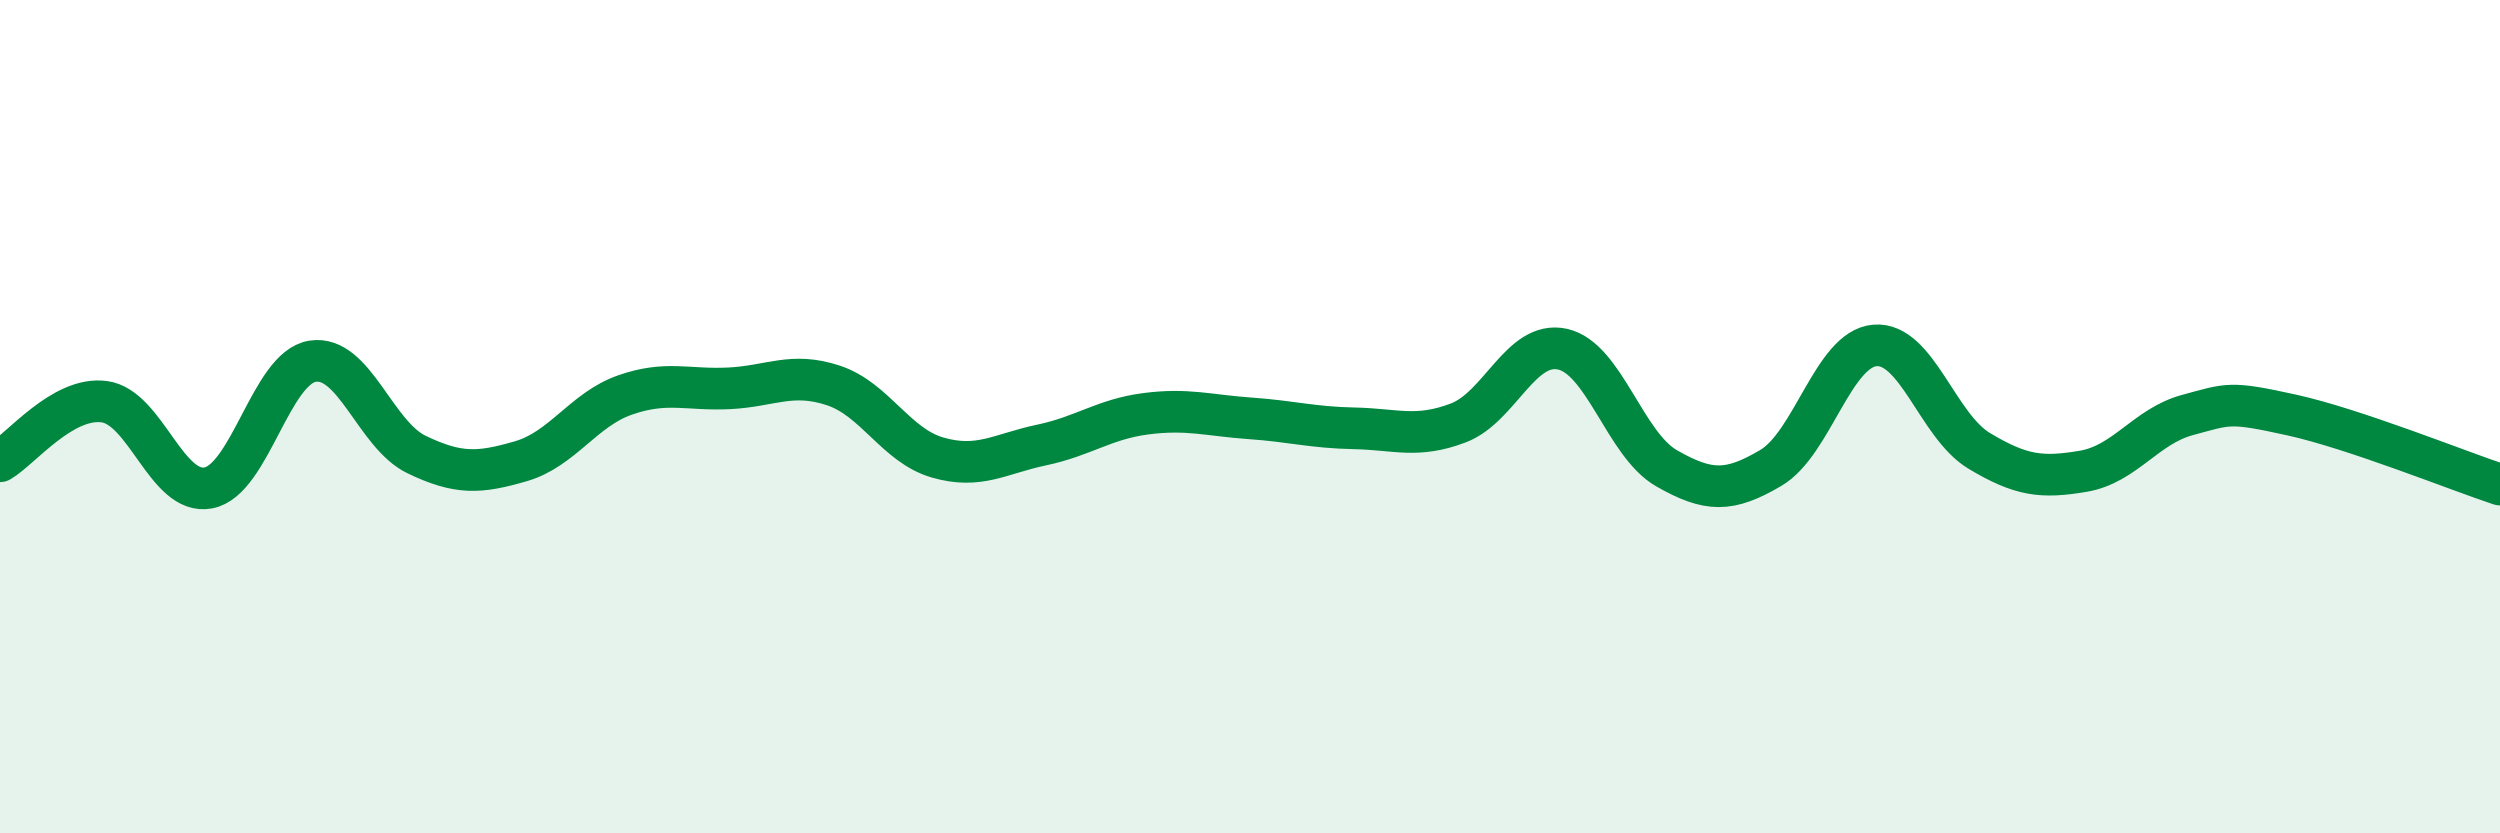
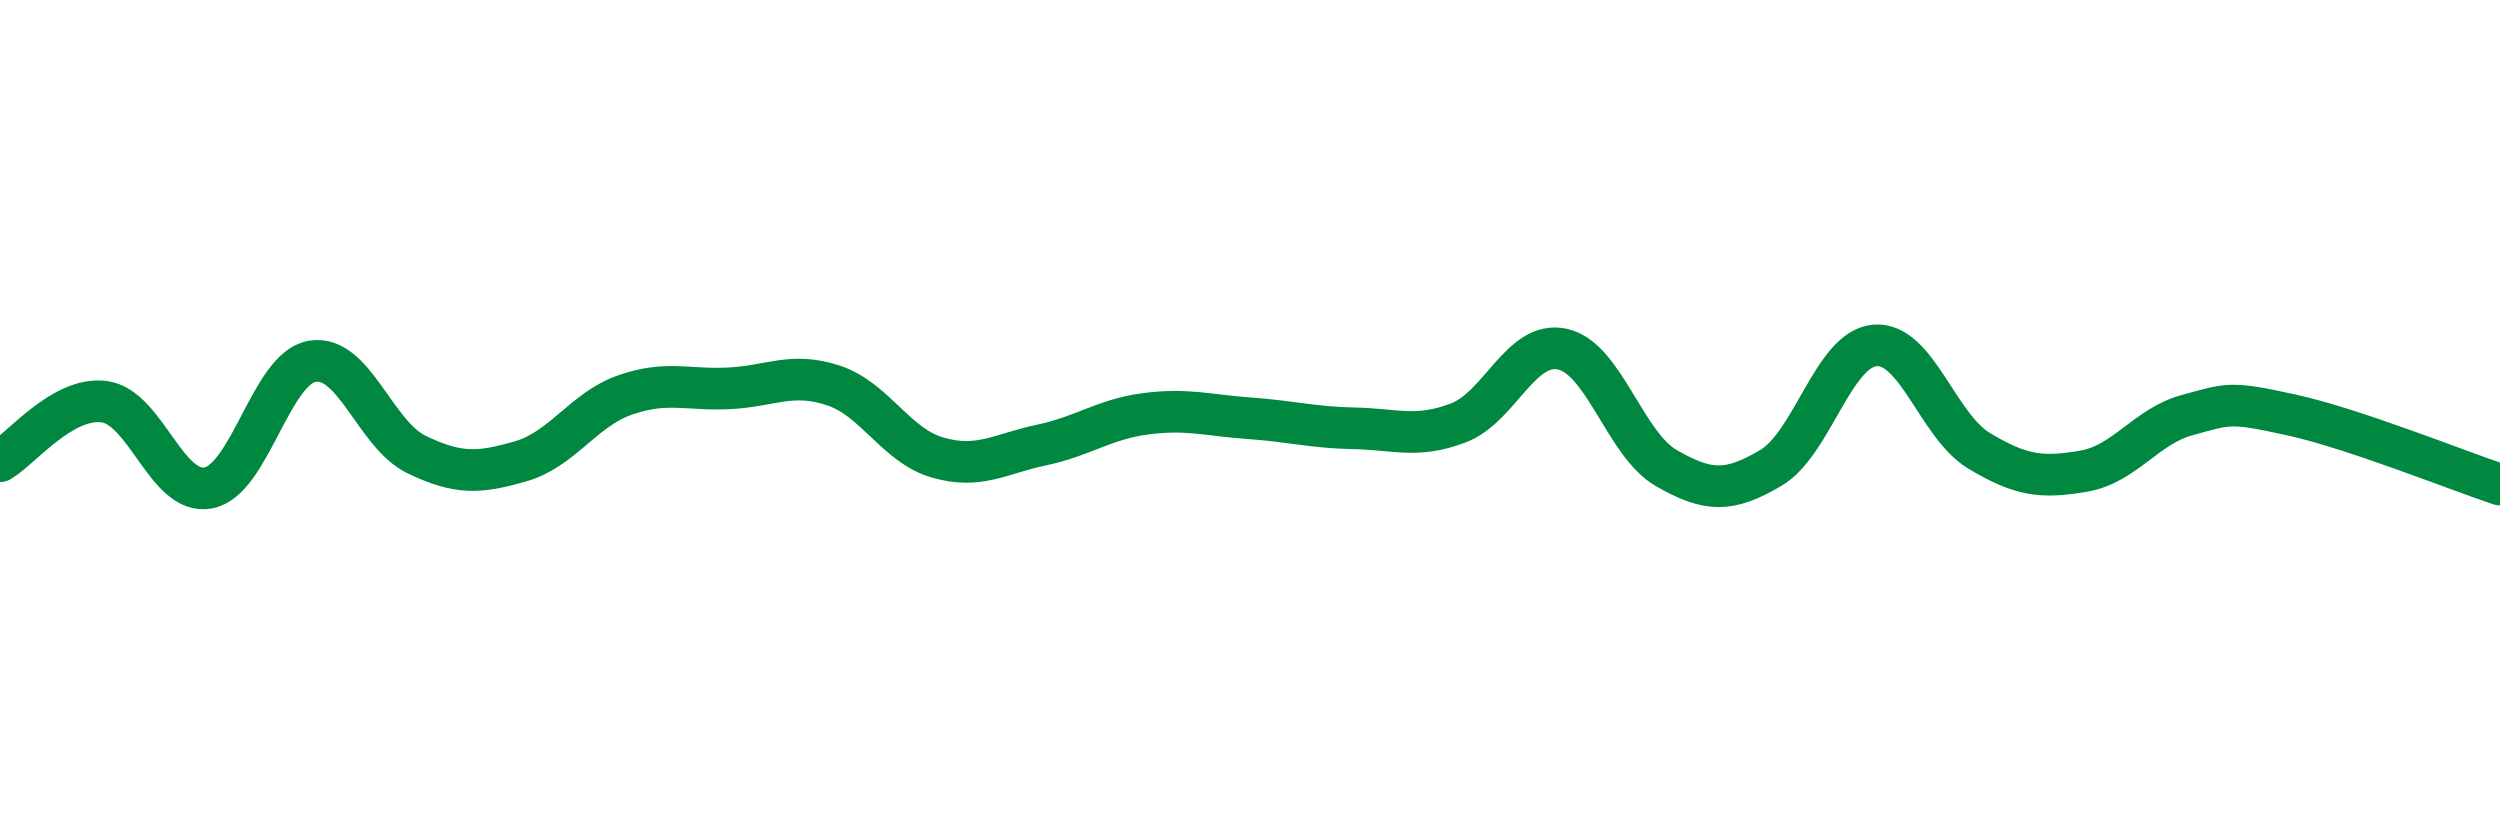
<svg xmlns="http://www.w3.org/2000/svg" width="60" height="20" viewBox="0 0 60 20">
-   <path d="M 0,11.07 C 0.5,10.78 1.5,9.51 2.5,9.64 C 3.5,9.77 4,11.9 5,11.71 C 6,11.52 6.5,8.83 7.5,8.67 C 8.5,8.51 9,10.43 10,10.91 C 11,11.39 11.5,11.36 12.5,11.07 C 13.5,10.78 14,9.83 15,9.48 C 16,9.13 16.5,9.37 17.5,9.32 C 18.5,9.27 19,8.92 20,9.25 C 21,9.58 21.5,10.69 22.5,10.98 C 23.5,11.27 24,10.89 25,10.68 C 26,10.47 26.5,10.06 27.5,9.93 C 28.5,9.8 29,9.97 30,10.04 C 31,10.11 31.5,10.26 32.5,10.28 C 33.5,10.3 34,10.53 35,10.15 C 36,9.77 36.5,8.16 37.5,8.38 C 38.5,8.6 39,10.67 40,11.24 C 41,11.81 41.5,11.82 42.5,11.23 C 43.5,10.64 44,8.37 45,8.29 C 46,8.21 46.5,10.22 47.5,10.82 C 48.5,11.42 49,11.48 50,11.31 C 51,11.14 51.5,10.23 52.5,9.96 C 53.5,9.69 53.5,9.63 55,9.96 C 56.5,10.29 59,11.3 60,11.63L60 20L0 20Z" fill="#008740" opacity="0.1" stroke-linecap="round" stroke-linejoin="round" />
  <path d="M 0,11.07 C 0.5,10.78 1.5,9.51 2.5,9.64 C 3.5,9.77 4,11.9 5,11.71 C 6,11.52 6.5,8.83 7.5,8.67 C 8.5,8.51 9,10.43 10,10.91 C 11,11.39 11.5,11.36 12.5,11.07 C 13.5,10.78 14,9.83 15,9.48 C 16,9.13 16.5,9.37 17.5,9.32 C 18.5,9.27 19,8.92 20,9.25 C 21,9.58 21.5,10.69 22.5,10.98 C 23.5,11.27 24,10.89 25,10.68 C 26,10.47 26.5,10.06 27.5,9.93 C 28.5,9.8 29,9.97 30,10.04 C 31,10.11 31.5,10.26 32.5,10.28 C 33.5,10.3 34,10.53 35,10.15 C 36,9.77 36.5,8.16 37.5,8.38 C 38.5,8.6 39,10.67 40,11.24 C 41,11.81 41.5,11.82 42.5,11.23 C 43.5,10.64 44,8.37 45,8.29 C 46,8.21 46.5,10.22 47.5,10.82 C 48.5,11.42 49,11.48 50,11.31 C 51,11.14 51.5,10.23 52.5,9.96 C 53.5,9.69 53.5,9.63 55,9.96 C 56.5,10.29 59,11.3 60,11.63" stroke="#008740" stroke-width="1" fill="none" stroke-linecap="round" stroke-linejoin="round" />
</svg>